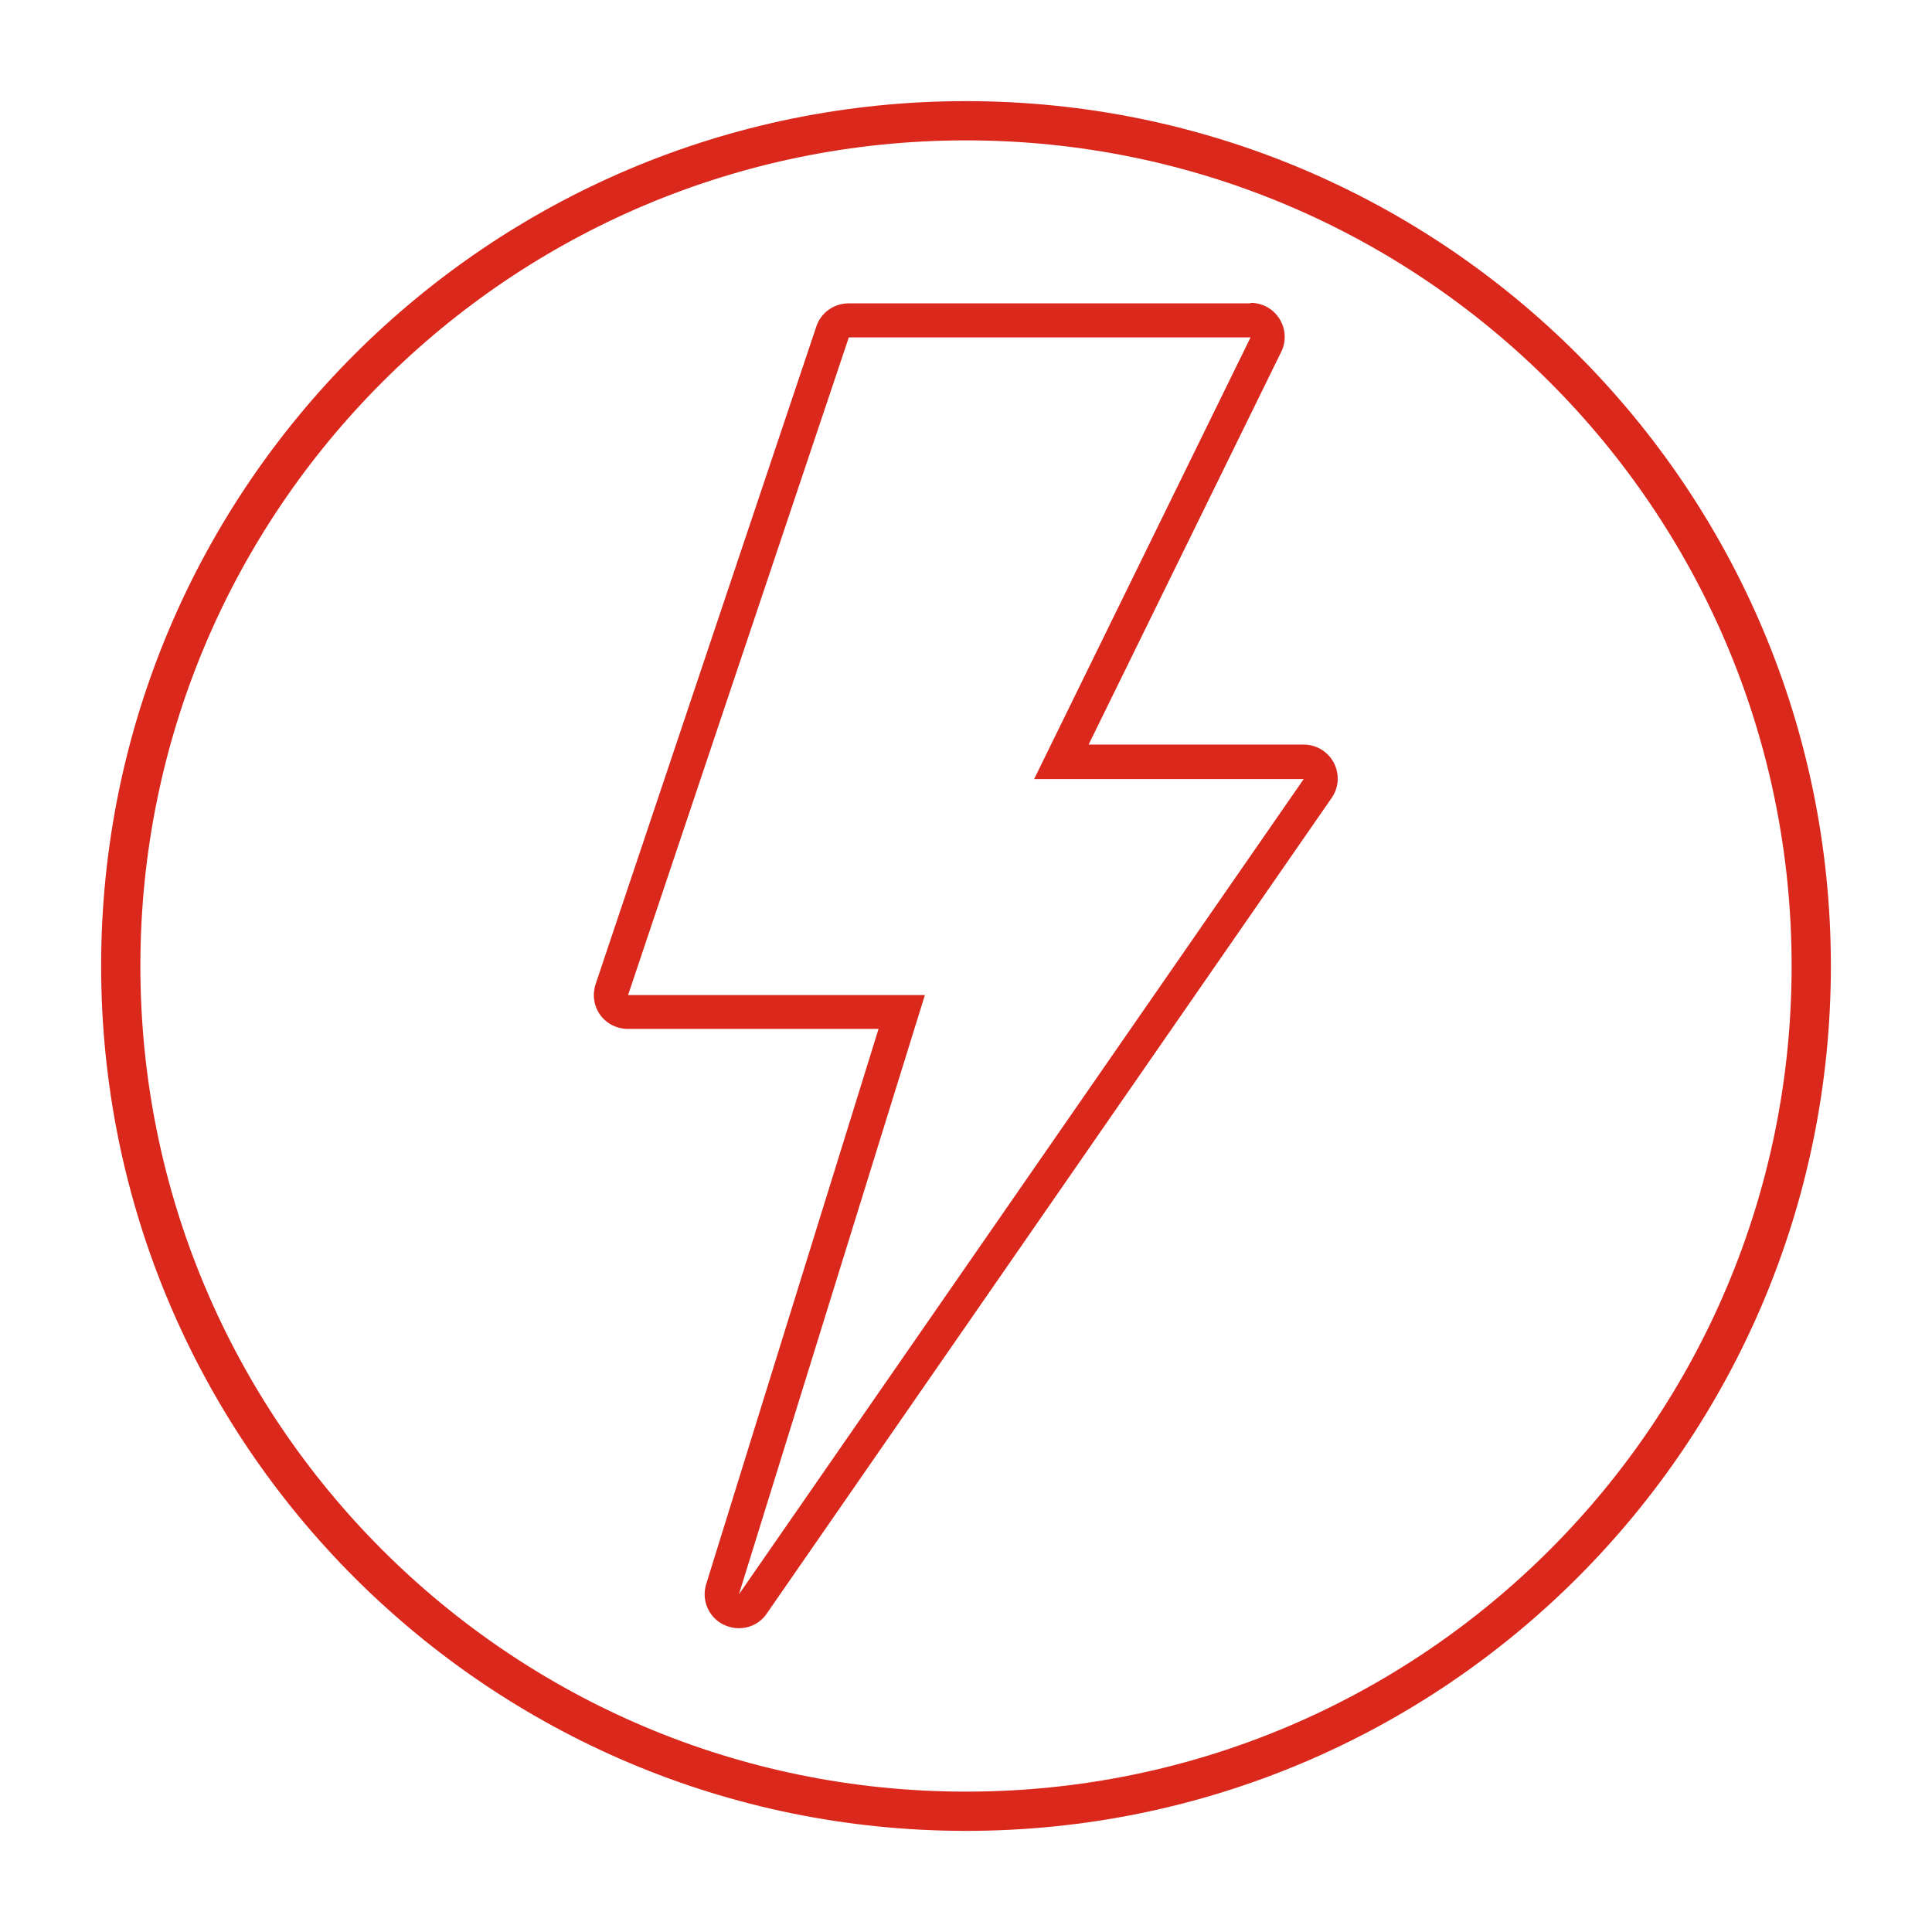
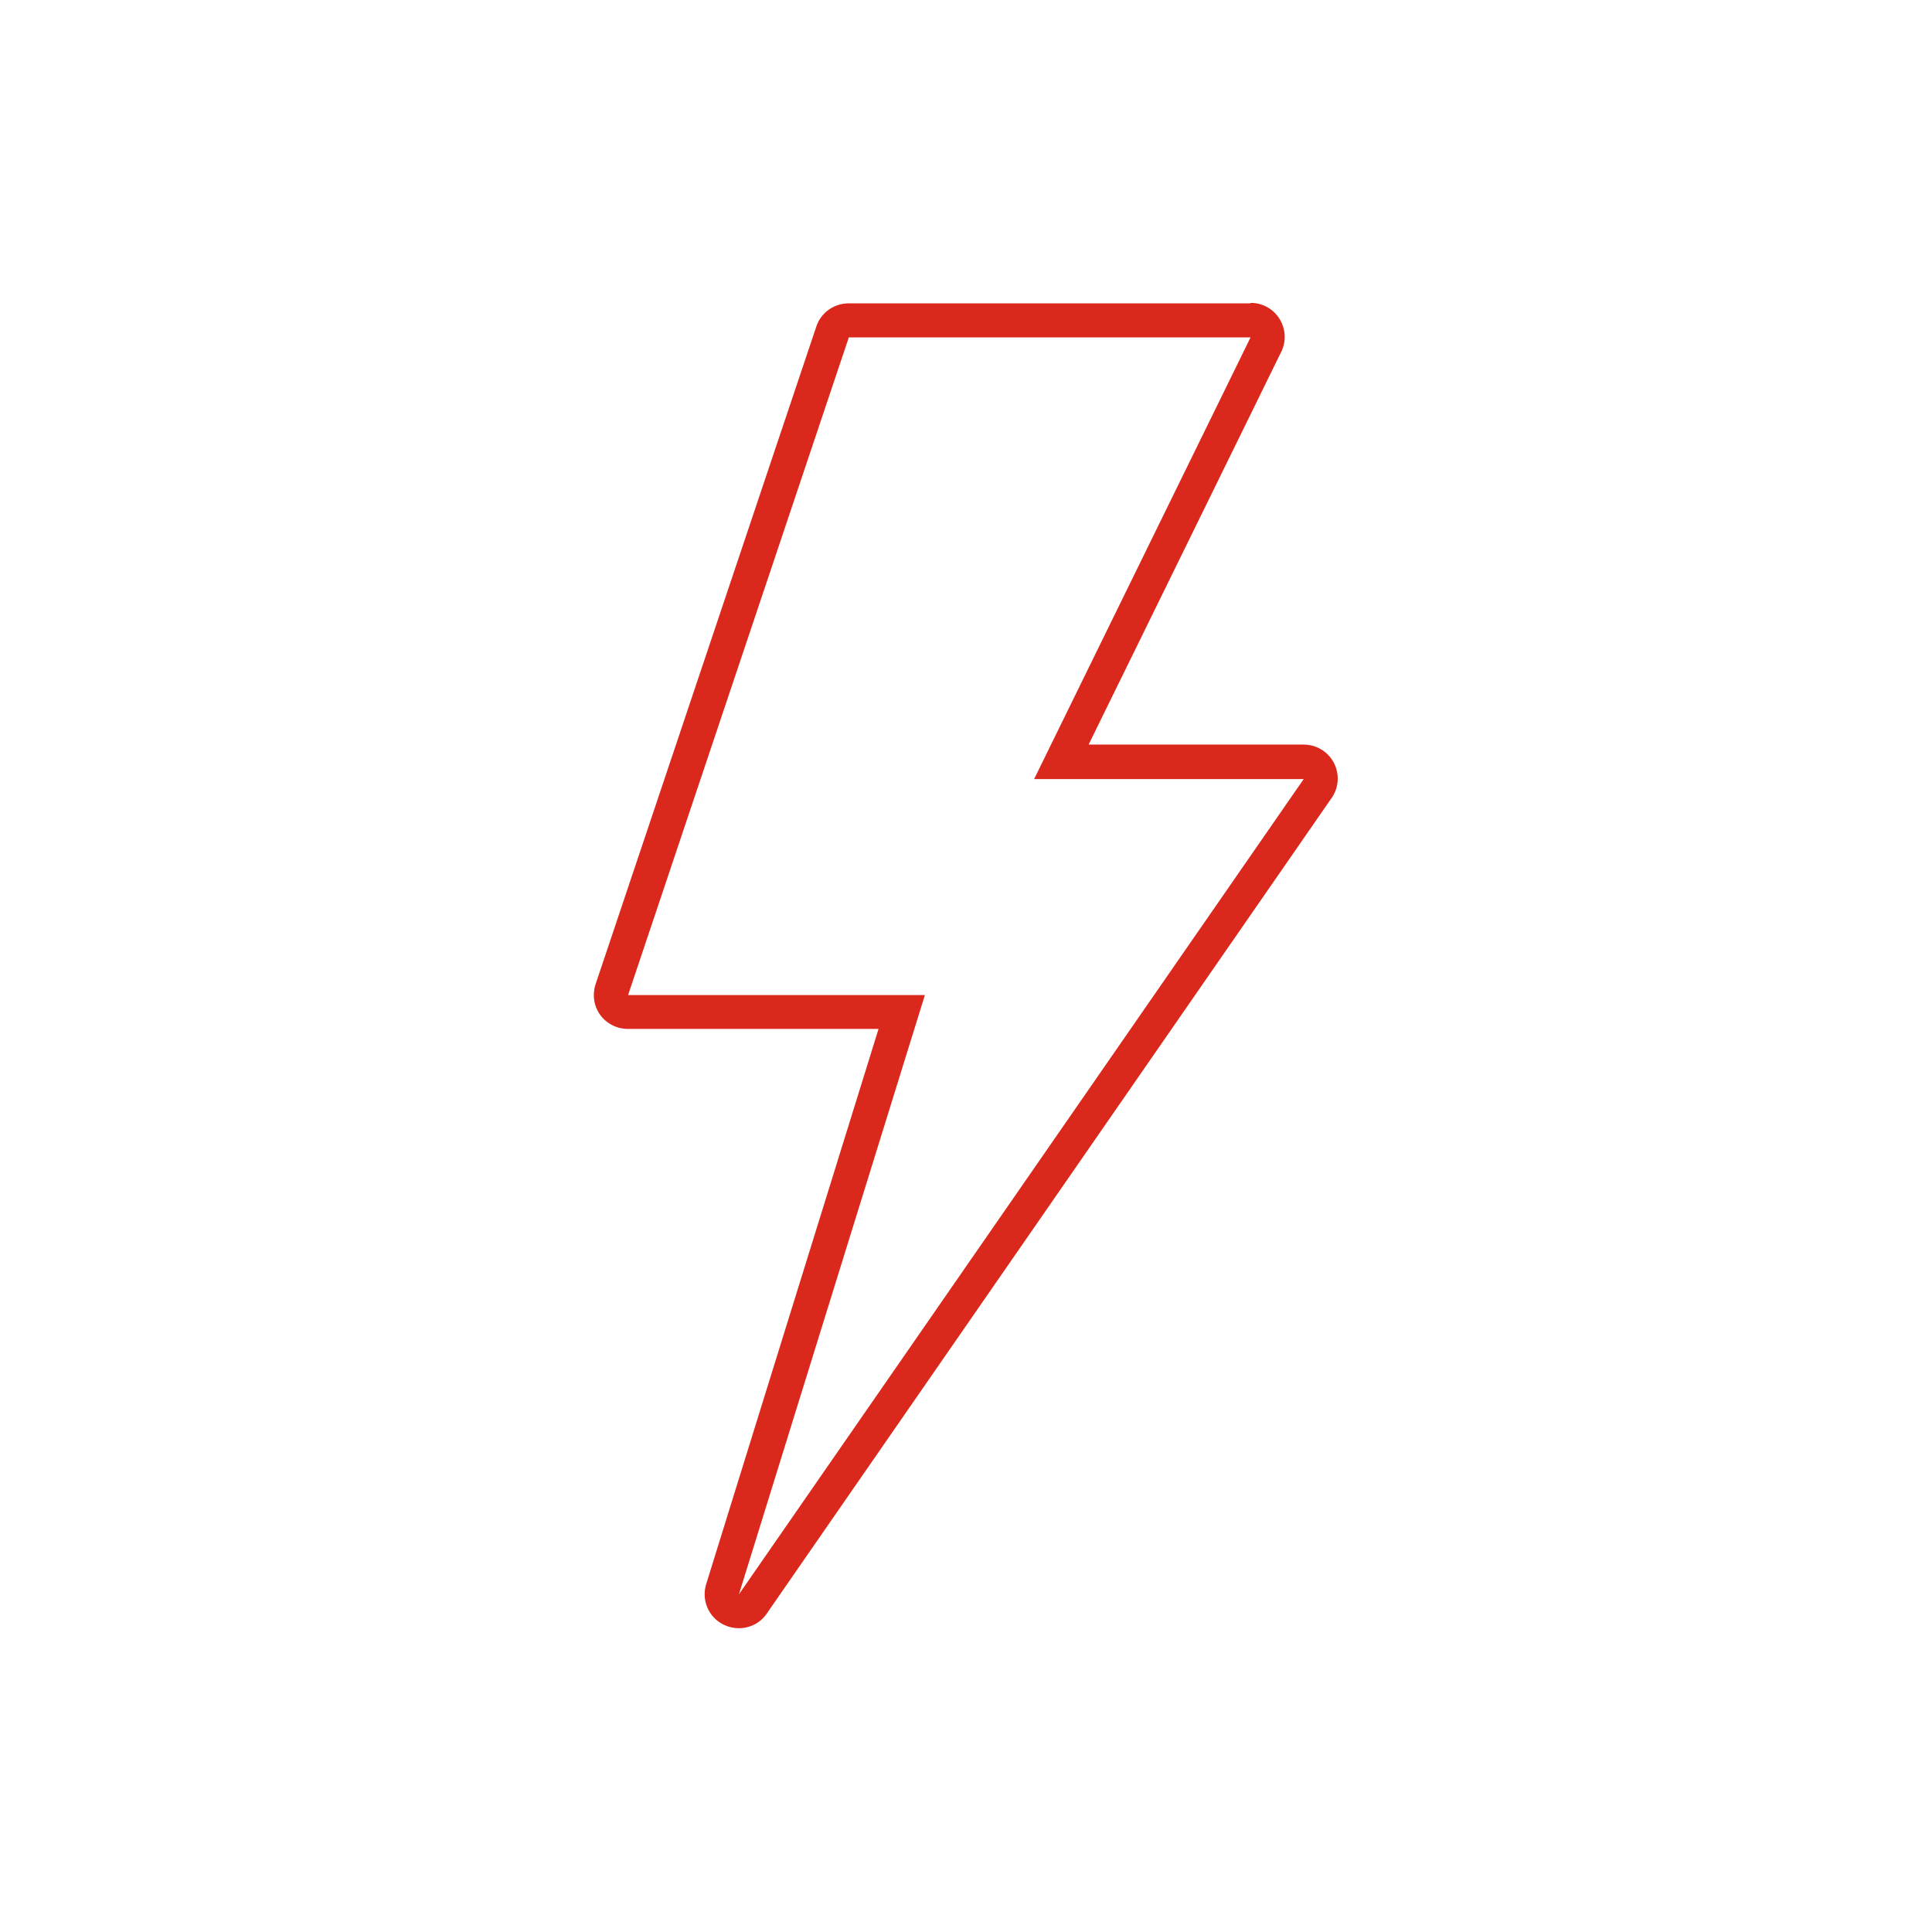
<svg xmlns="http://www.w3.org/2000/svg" width="64" height="64" viewBox="0 0 64 64" fill="none">
-   <path fill-rule="evenodd" clip-rule="evenodd" d="M32 4.65C16.895 4.65 4.65 16.895 4.65 32C4.65 47.105 16.895 59.35 32 59.35C47.105 59.35 59.35 47.105 59.35 32C59.35 16.895 47.105 4.65 32 4.65ZM3.35 32C3.35 16.177 16.177 3.35 32 3.35C47.823 3.35 60.65 16.177 60.65 32C60.65 47.823 47.823 60.65 32 60.65C16.177 60.65 3.35 47.823 3.35 32Z" fill="#DA291C" />
  <path d="M41.426 11.177L34.256 25.809H43.186L24.477 52.816L30.638 32.963H20.806L28.118 11.177H41.426ZM41.418 10.049H28.11C27.629 10.049 27.192 10.357 27.042 10.816L19.73 32.602C19.617 32.948 19.67 33.324 19.88 33.617C20.091 33.911 20.437 34.084 20.798 34.084H29.103L23.393 52.477C23.228 53.011 23.476 53.583 23.98 53.824C24.138 53.899 24.304 53.937 24.477 53.937C24.838 53.937 25.191 53.764 25.402 53.448L44.081 26.478C44.224 26.29 44.314 26.049 44.314 25.794C44.314 25.169 43.81 24.665 43.186 24.665H36.062L42.441 11.658C42.614 11.312 42.592 10.899 42.389 10.568C42.185 10.236 41.824 10.033 41.433 10.033L41.418 10.049Z" fill="#DA291C" />
</svg>